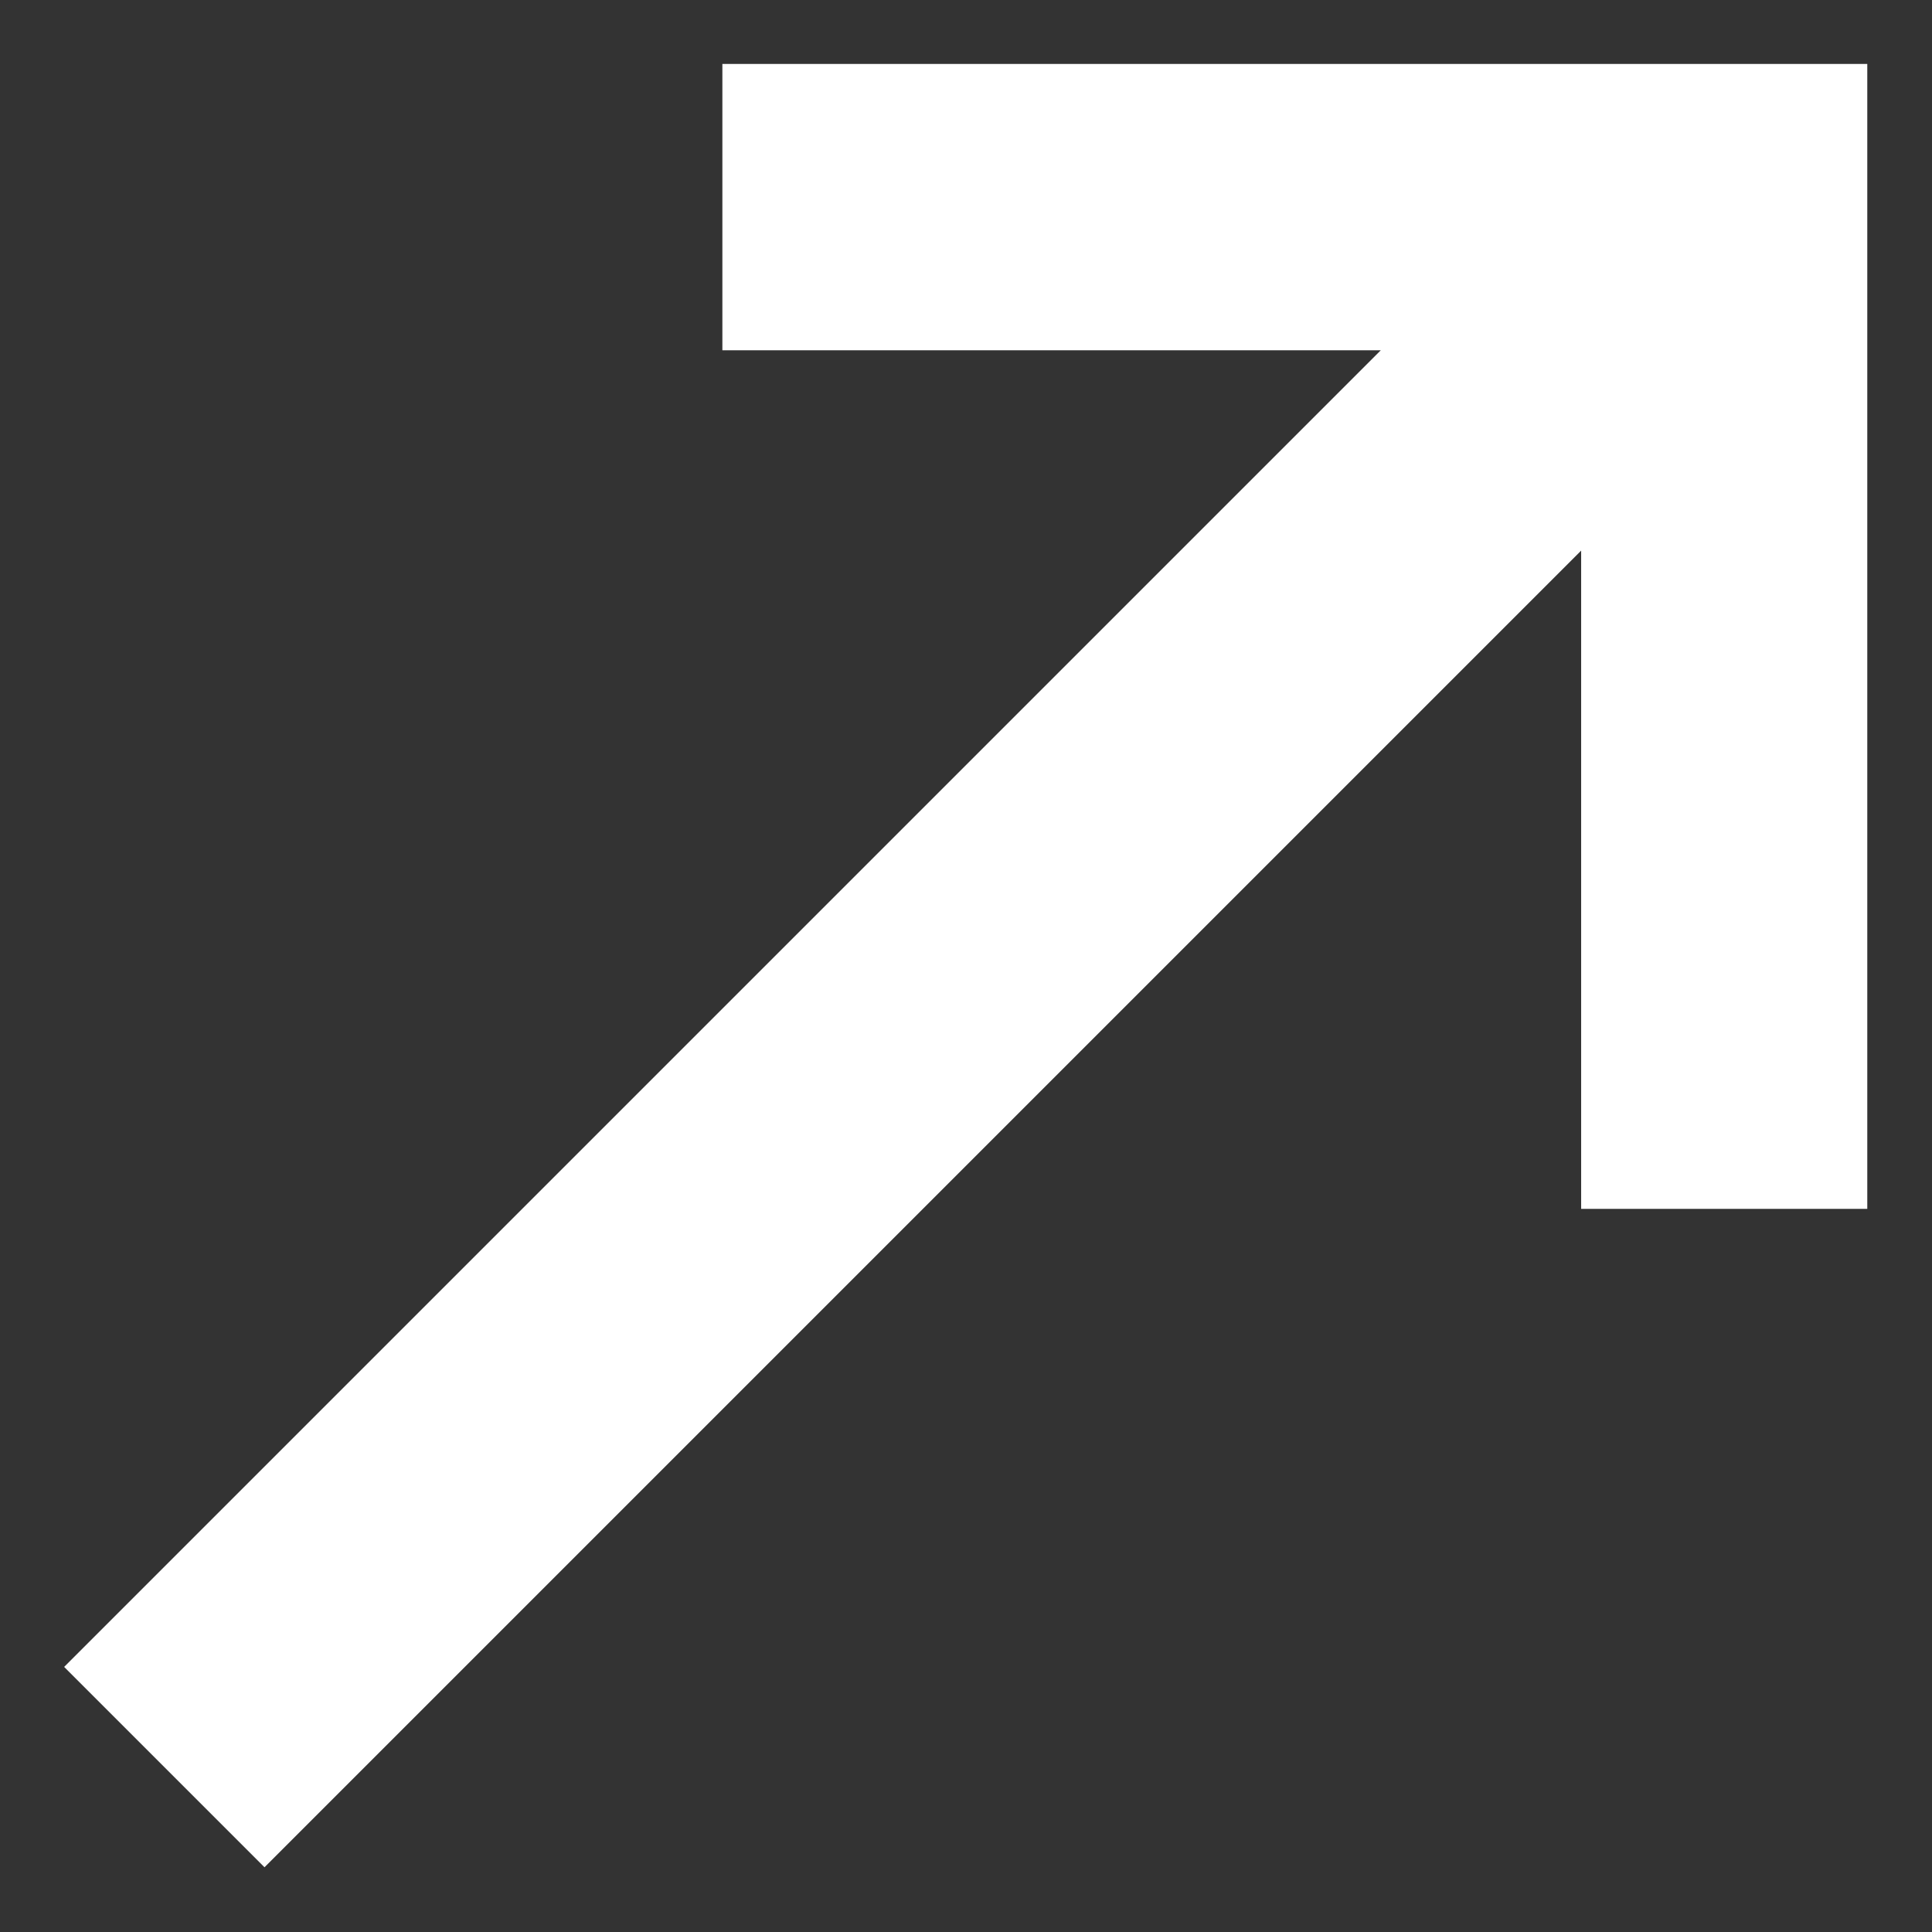
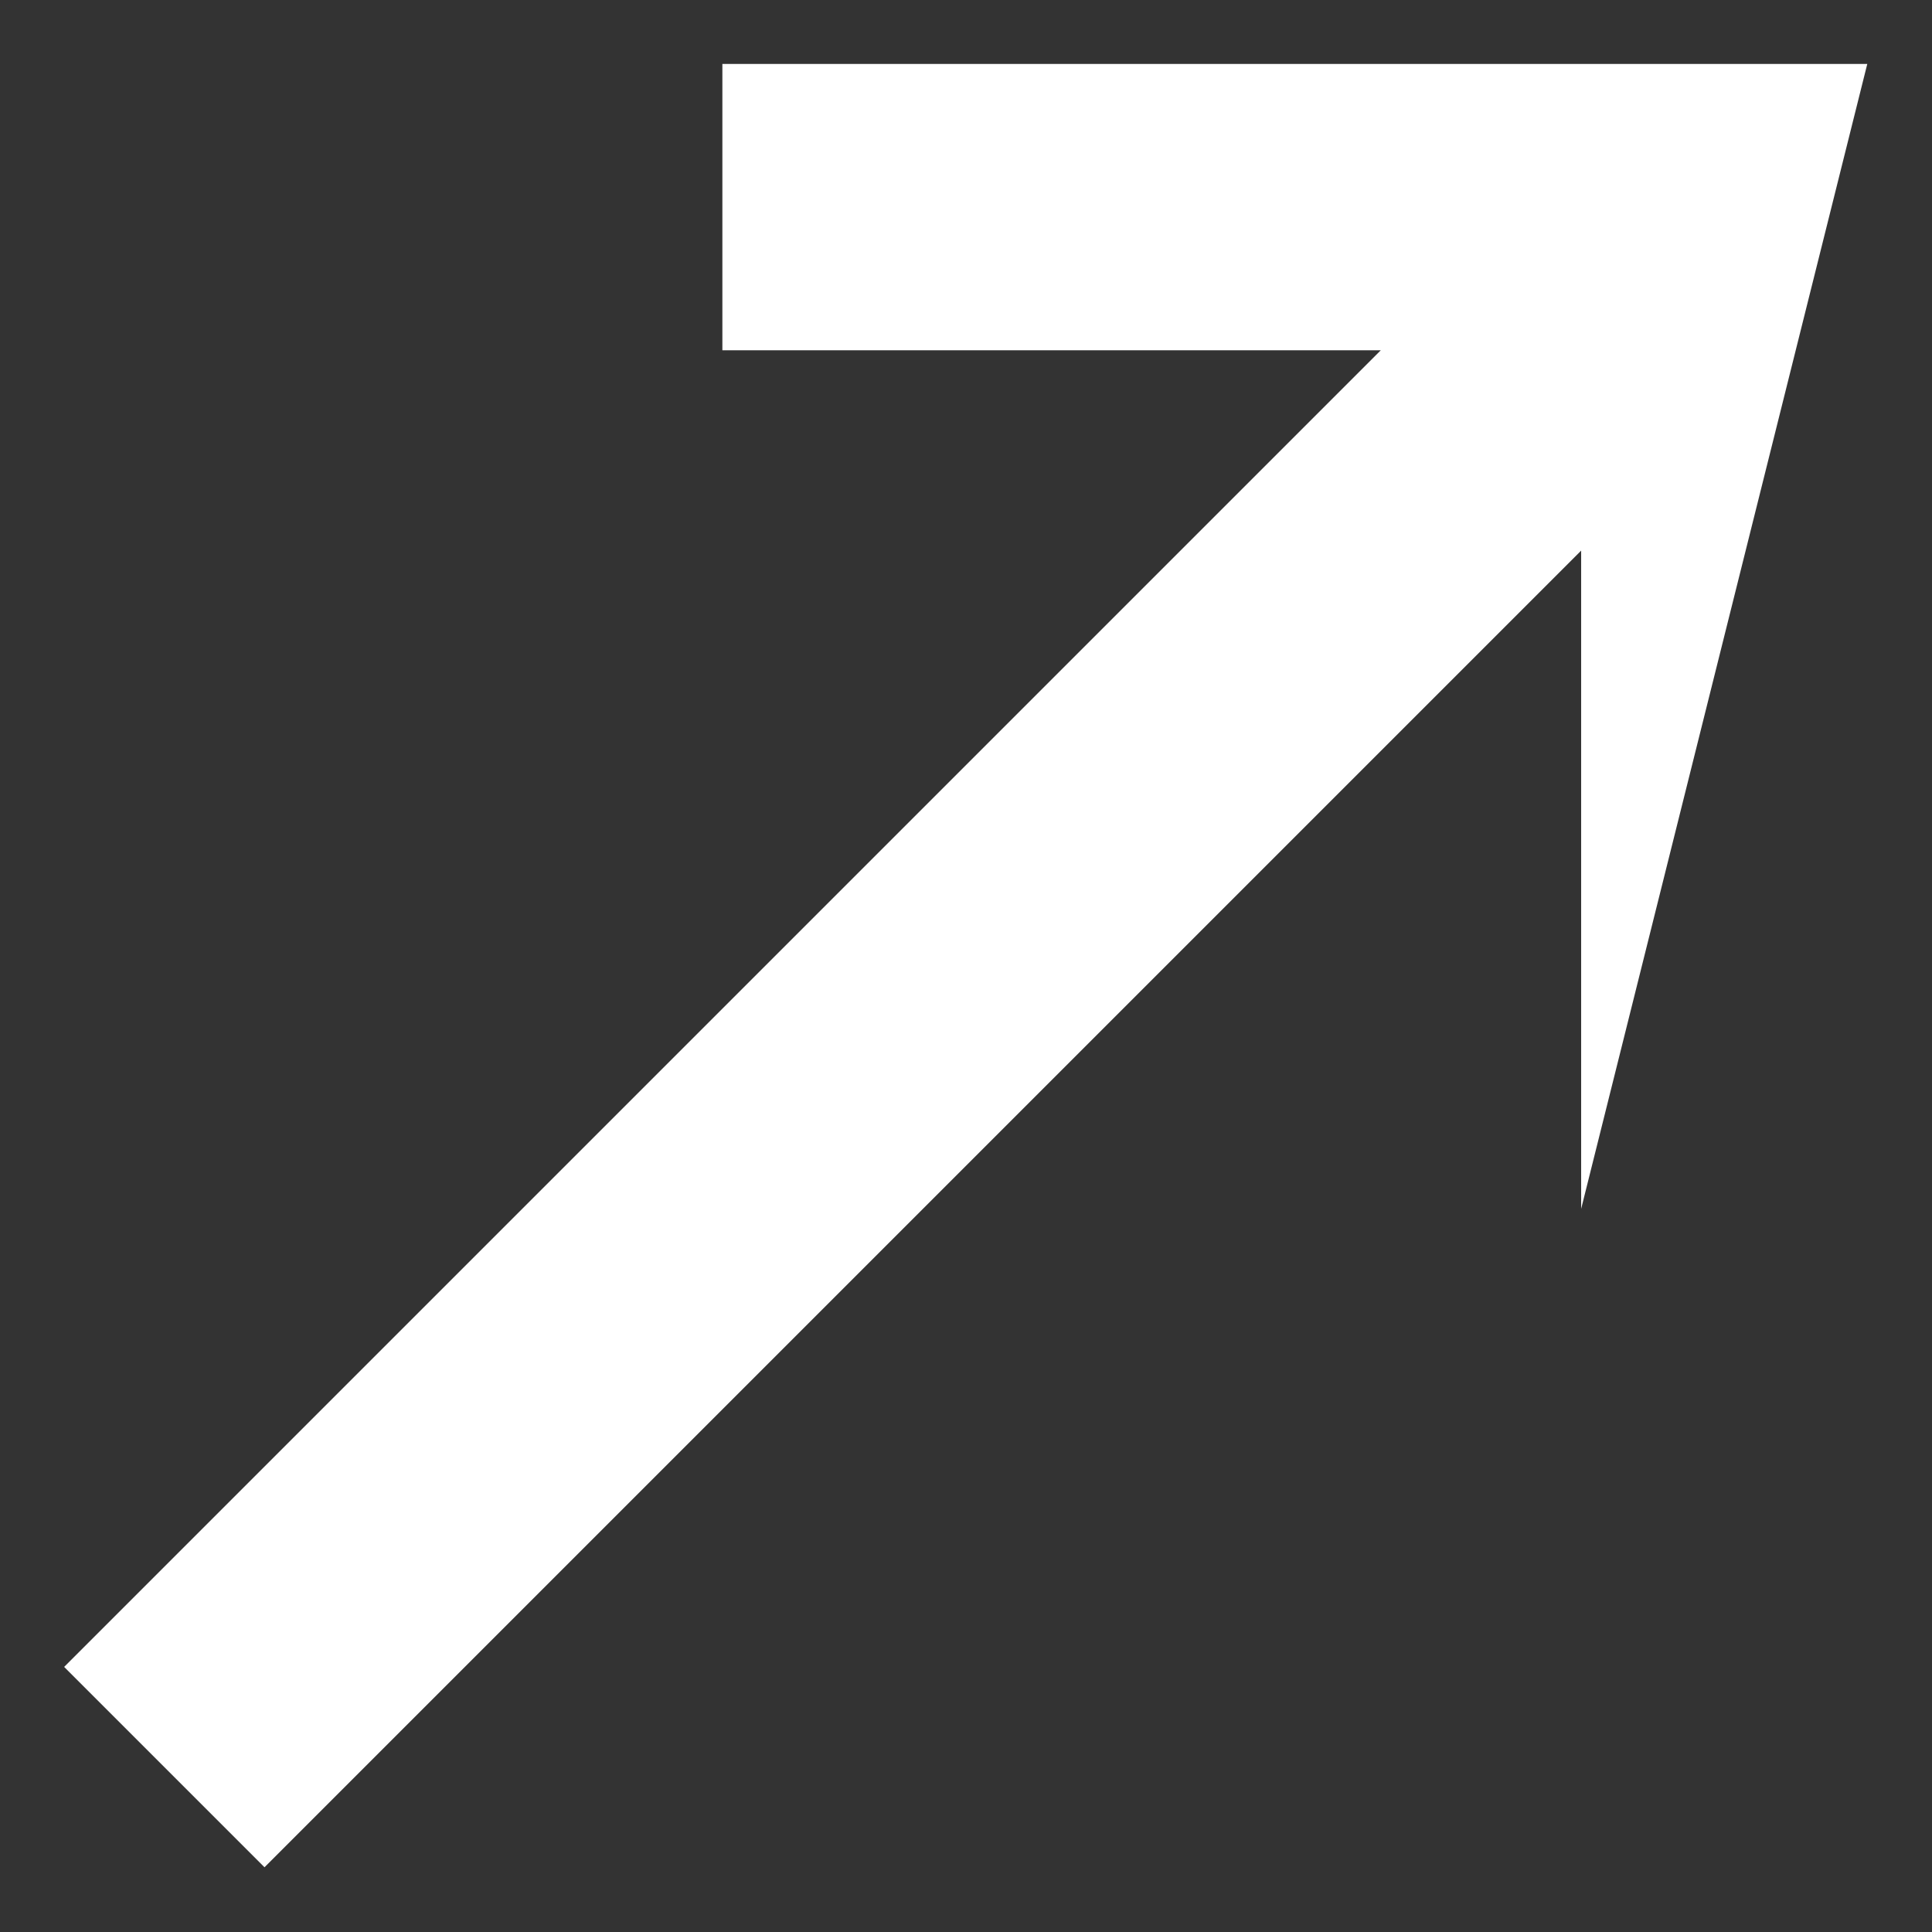
<svg xmlns="http://www.w3.org/2000/svg" width="10px" height="10px">
  <rect width="100%" height="100%" fill="#333333" stroke="none" />
-   <path fill-rule="evenodd" fill="rgb(255, 255, 255)" d="M8.184,2.850 L8.184,6.257 L9.665,6.257 L9.665,0.331 L3.739,0.331 L3.739,1.813 L7.147,1.813 L0.332,8.628 L1.369,9.665 L8.184,2.850 Z" />
+   <path fill-rule="evenodd" fill="rgb(255, 255, 255)" d="M8.184,2.850 L8.184,6.257 L9.665,0.331 L3.739,0.331 L3.739,1.813 L7.147,1.813 L0.332,8.628 L1.369,9.665 L8.184,2.850 Z" />
</svg>